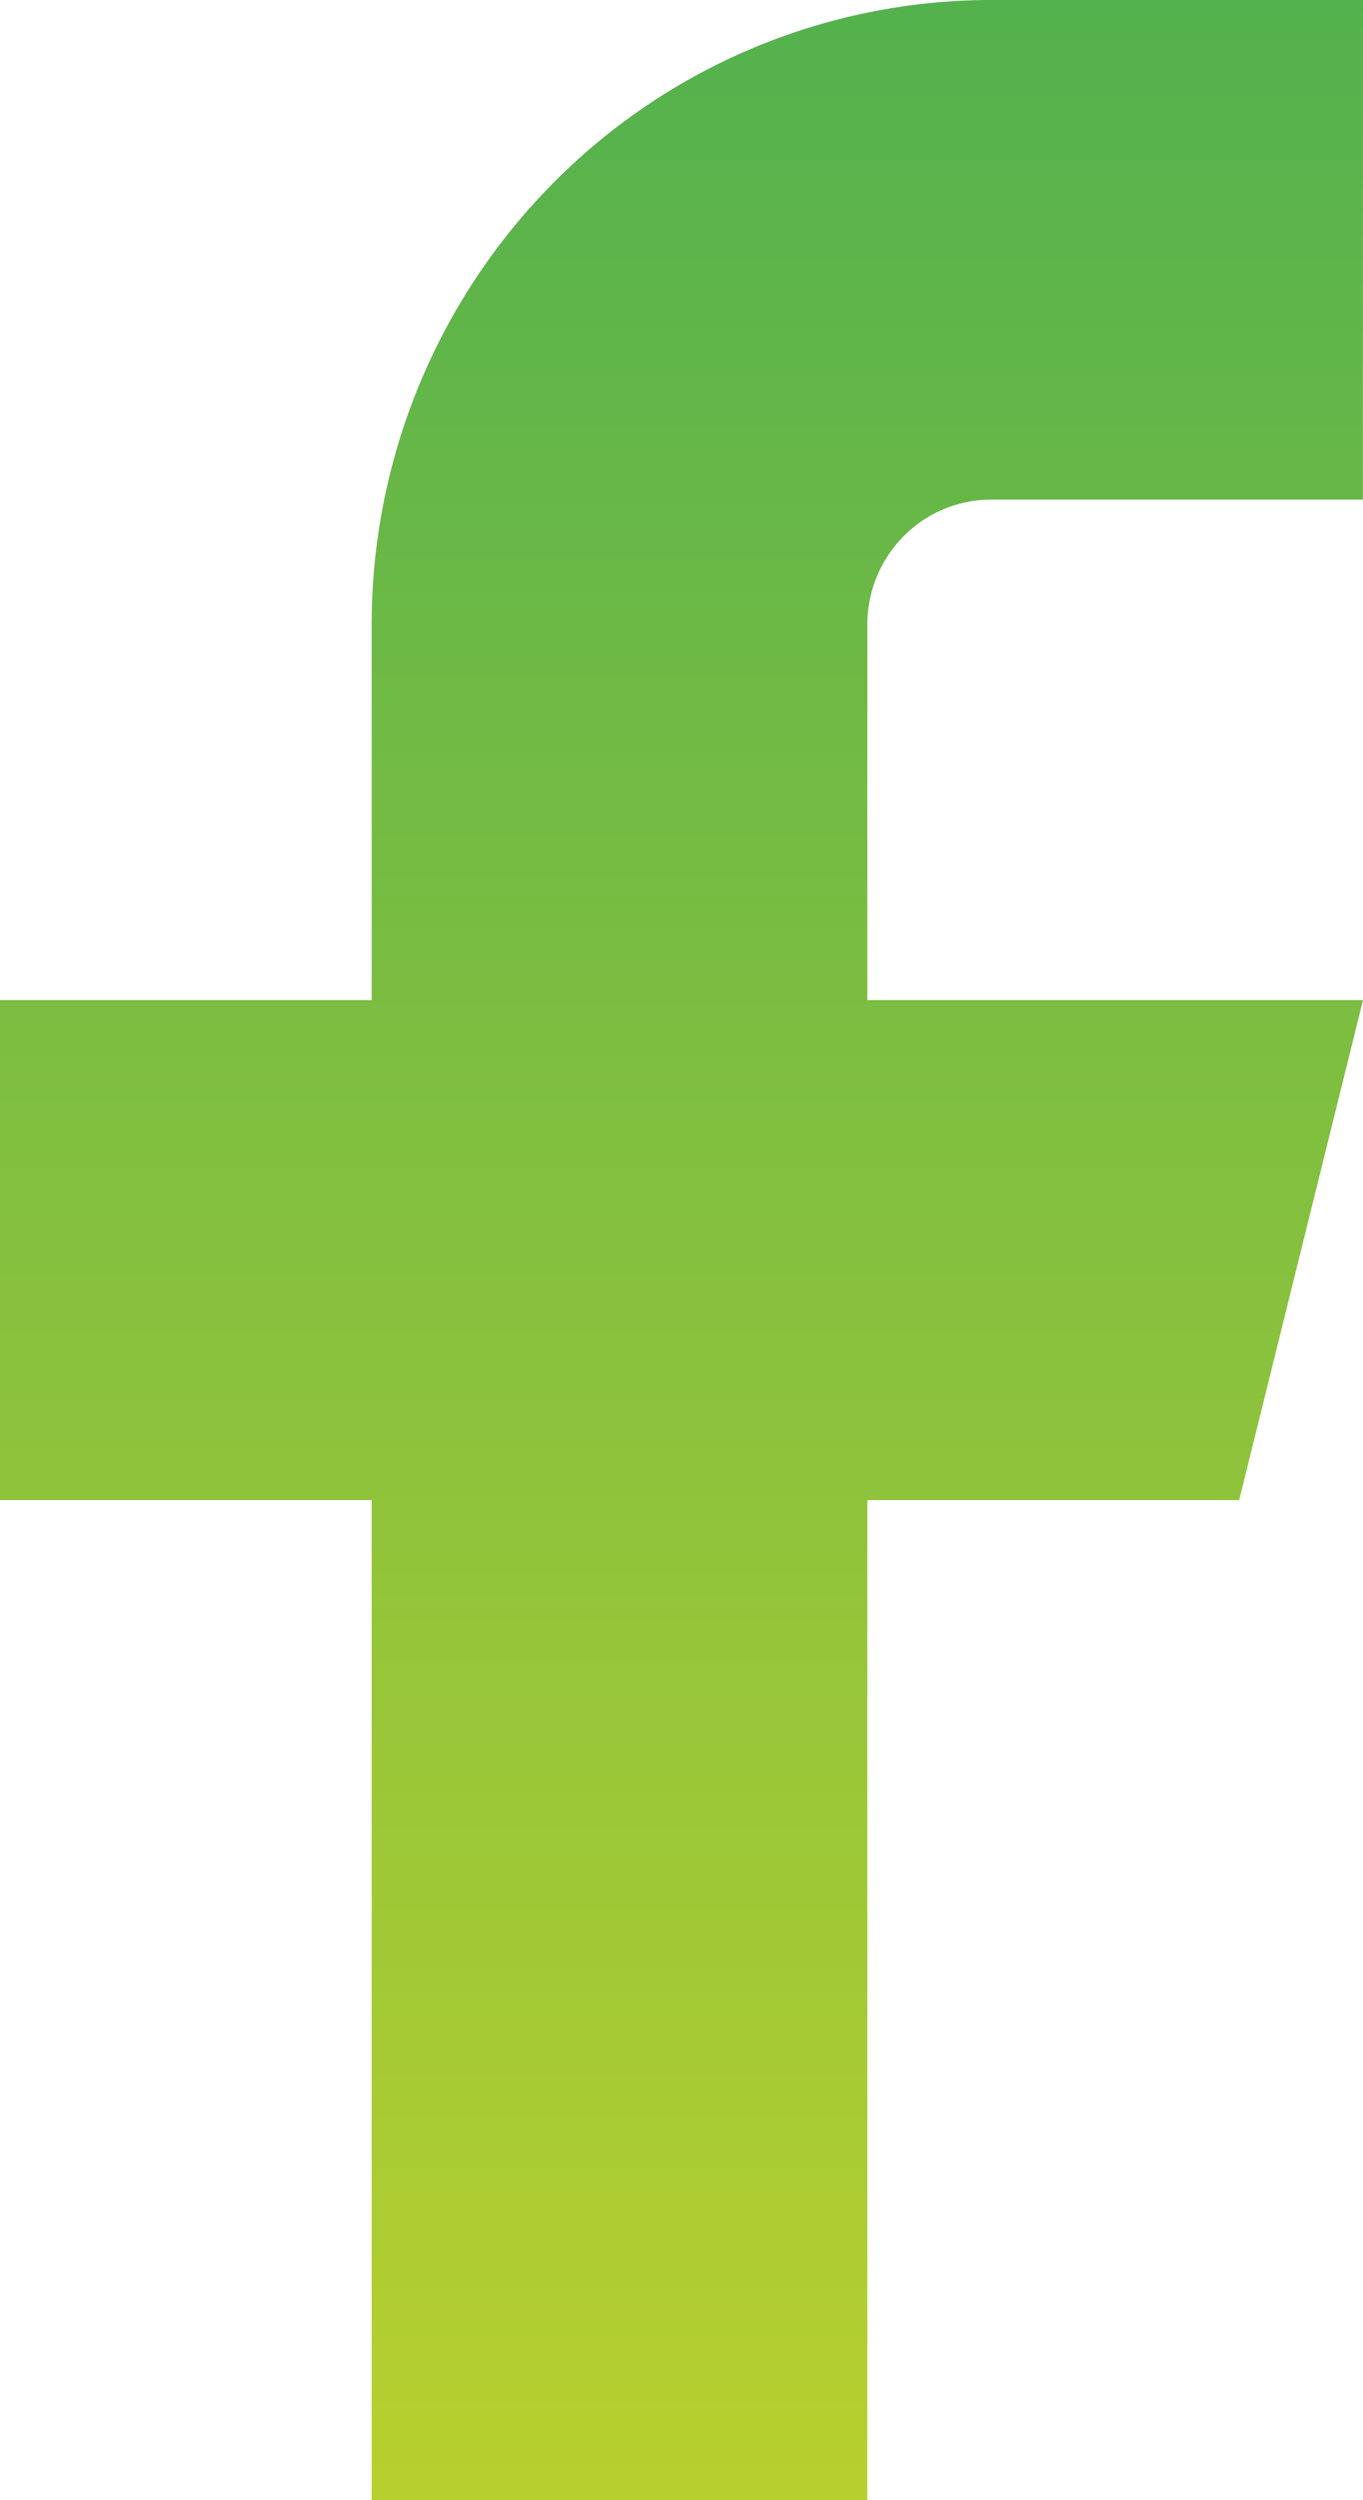
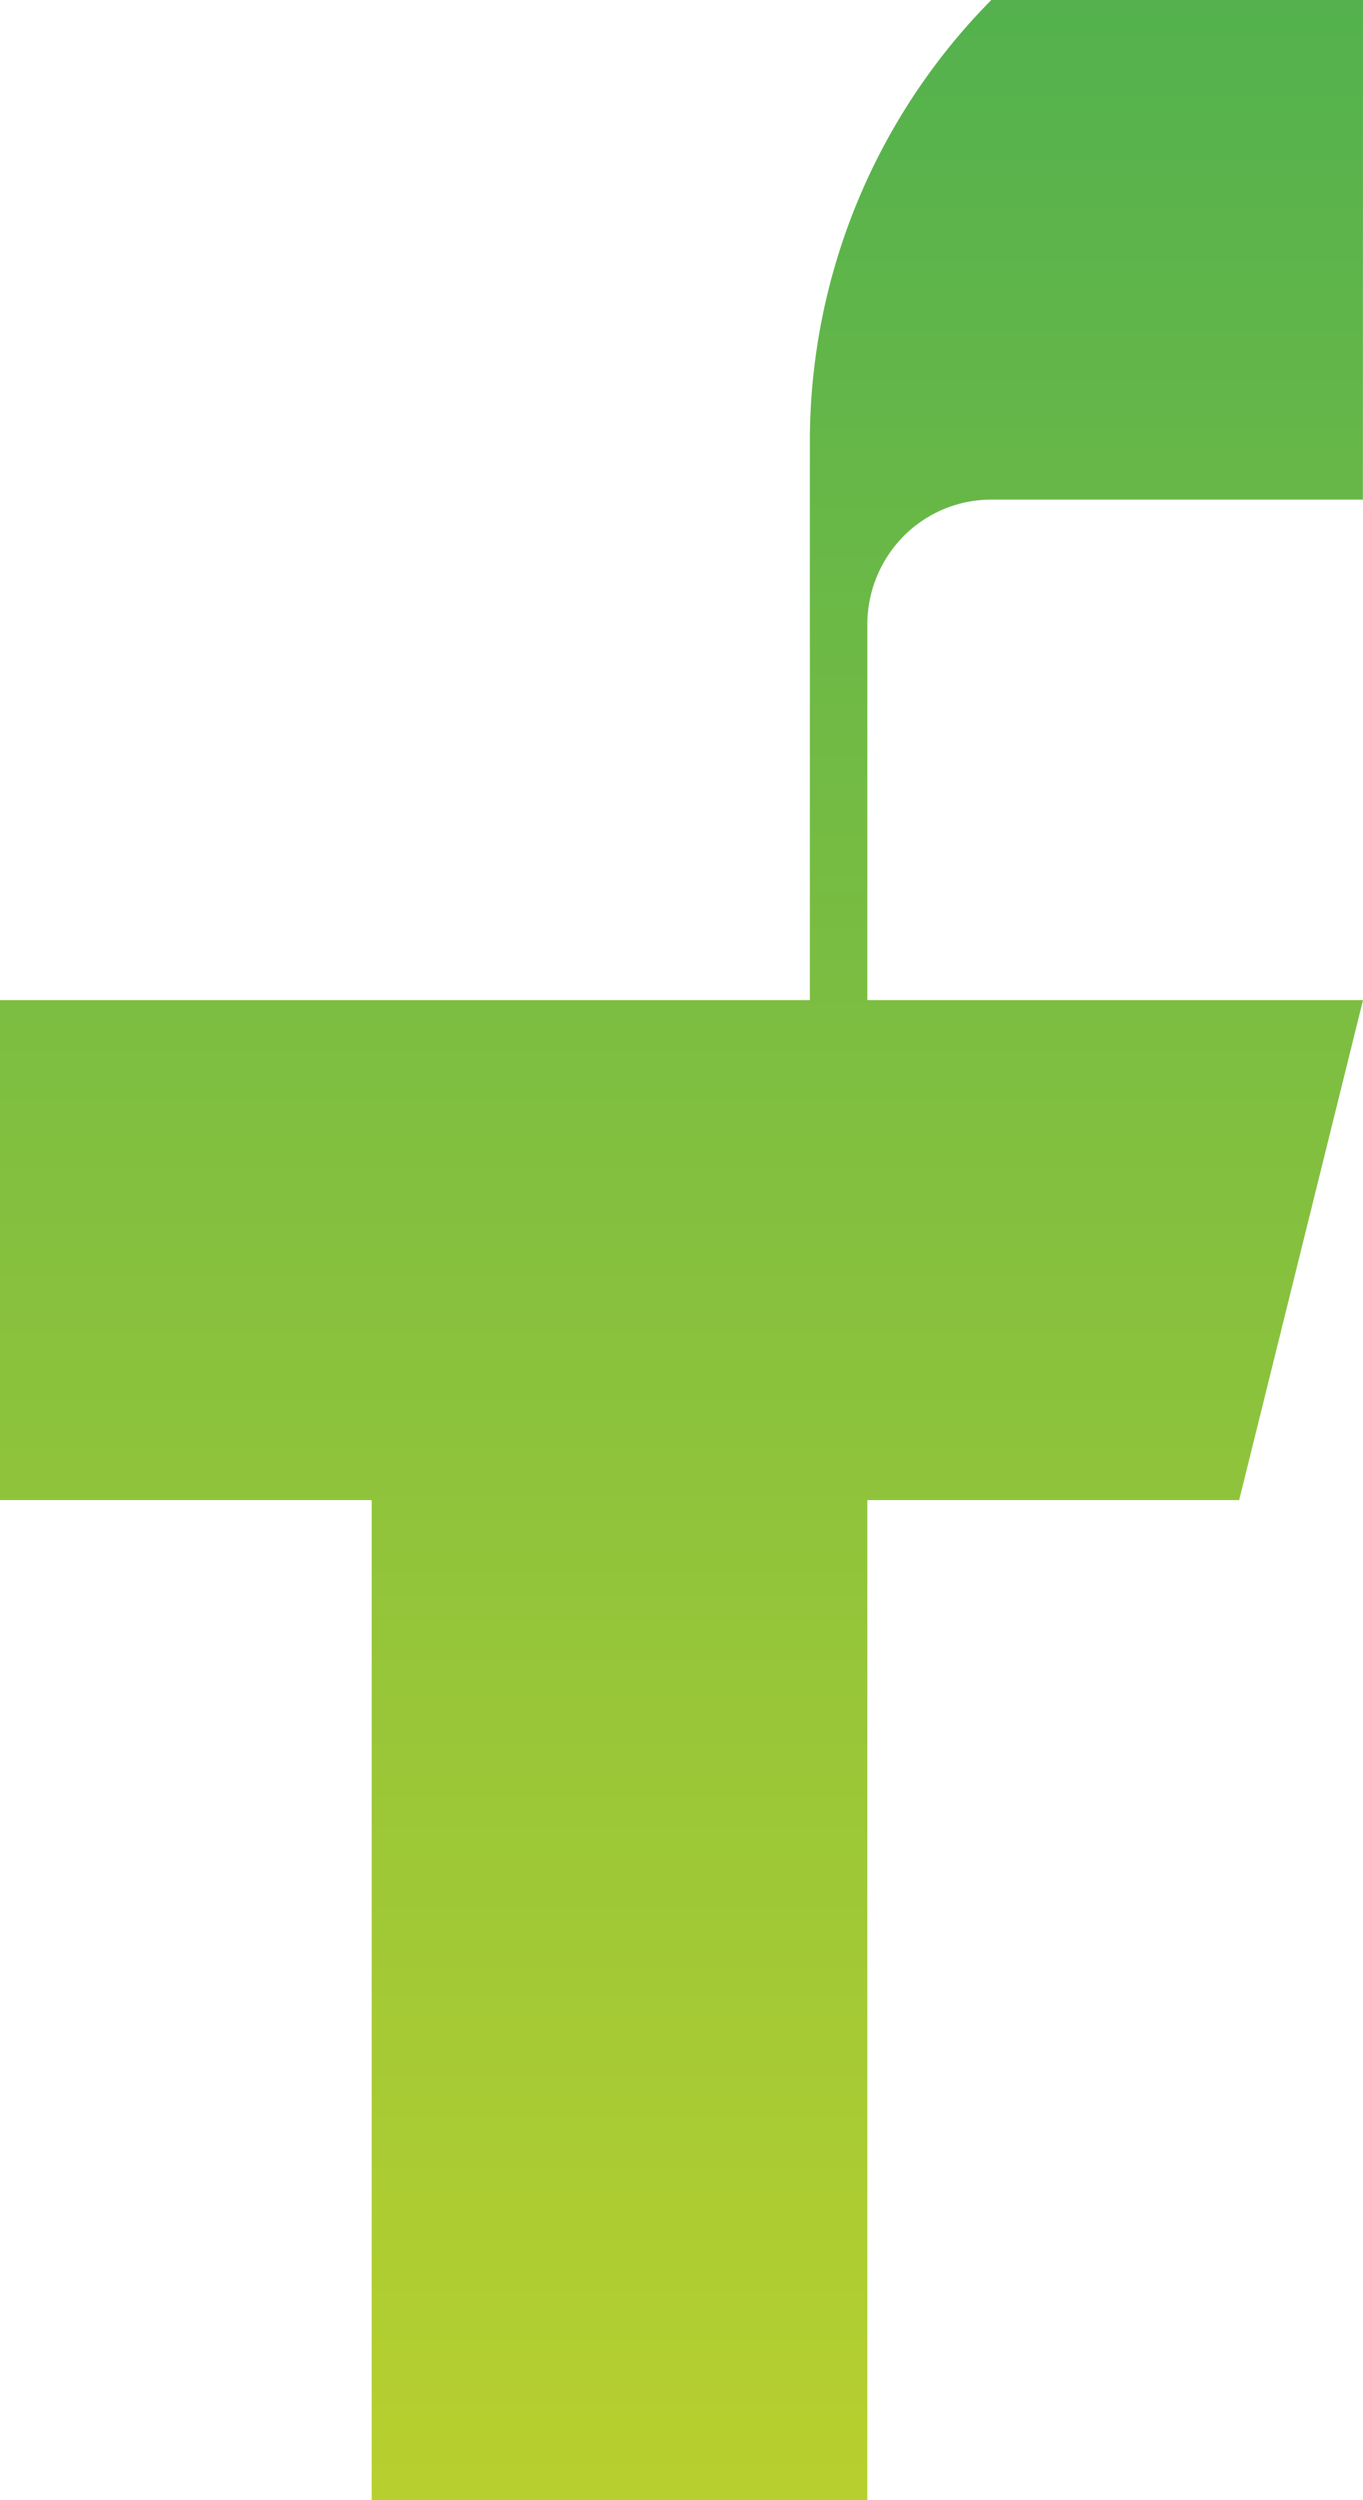
<svg xmlns="http://www.w3.org/2000/svg" id="Group_47" data-name="Group 47" width="10.741" height="19.692" viewBox="0 0 10.741 19.692">
  <defs>
    <linearGradient id="linear-gradient" x1="0.5" x2="0.5" y2="1" gradientUnits="objectBoundingBox">
      <stop offset="0" stop-color="#52b14e" />
      <stop offset="1" stop-color="#b9d02e" />
    </linearGradient>
  </defs>
-   <path id="Vector" d="M10.741,0H7.812A4.862,4.862,0,0,0,4.359,1.442a4.944,4.944,0,0,0-1.43,3.481V7.877H0v3.938H2.929v7.877H6.835V11.815H9.765l.976-3.938H6.835V4.923a.989.989,0,0,1,.286-.7.972.972,0,0,1,.69-.288h2.929Z" transform="translate(0)" fill="url(#linear-gradient)" />
+   <path id="Vector" d="M10.741,0H7.812a4.944,4.944,0,0,0-1.43,3.481V7.877H0v3.938H2.929v7.877H6.835V11.815H9.765l.976-3.938H6.835V4.923a.989.989,0,0,1,.286-.7.972.972,0,0,1,.69-.288h2.929Z" transform="translate(0)" fill="url(#linear-gradient)" />
</svg>